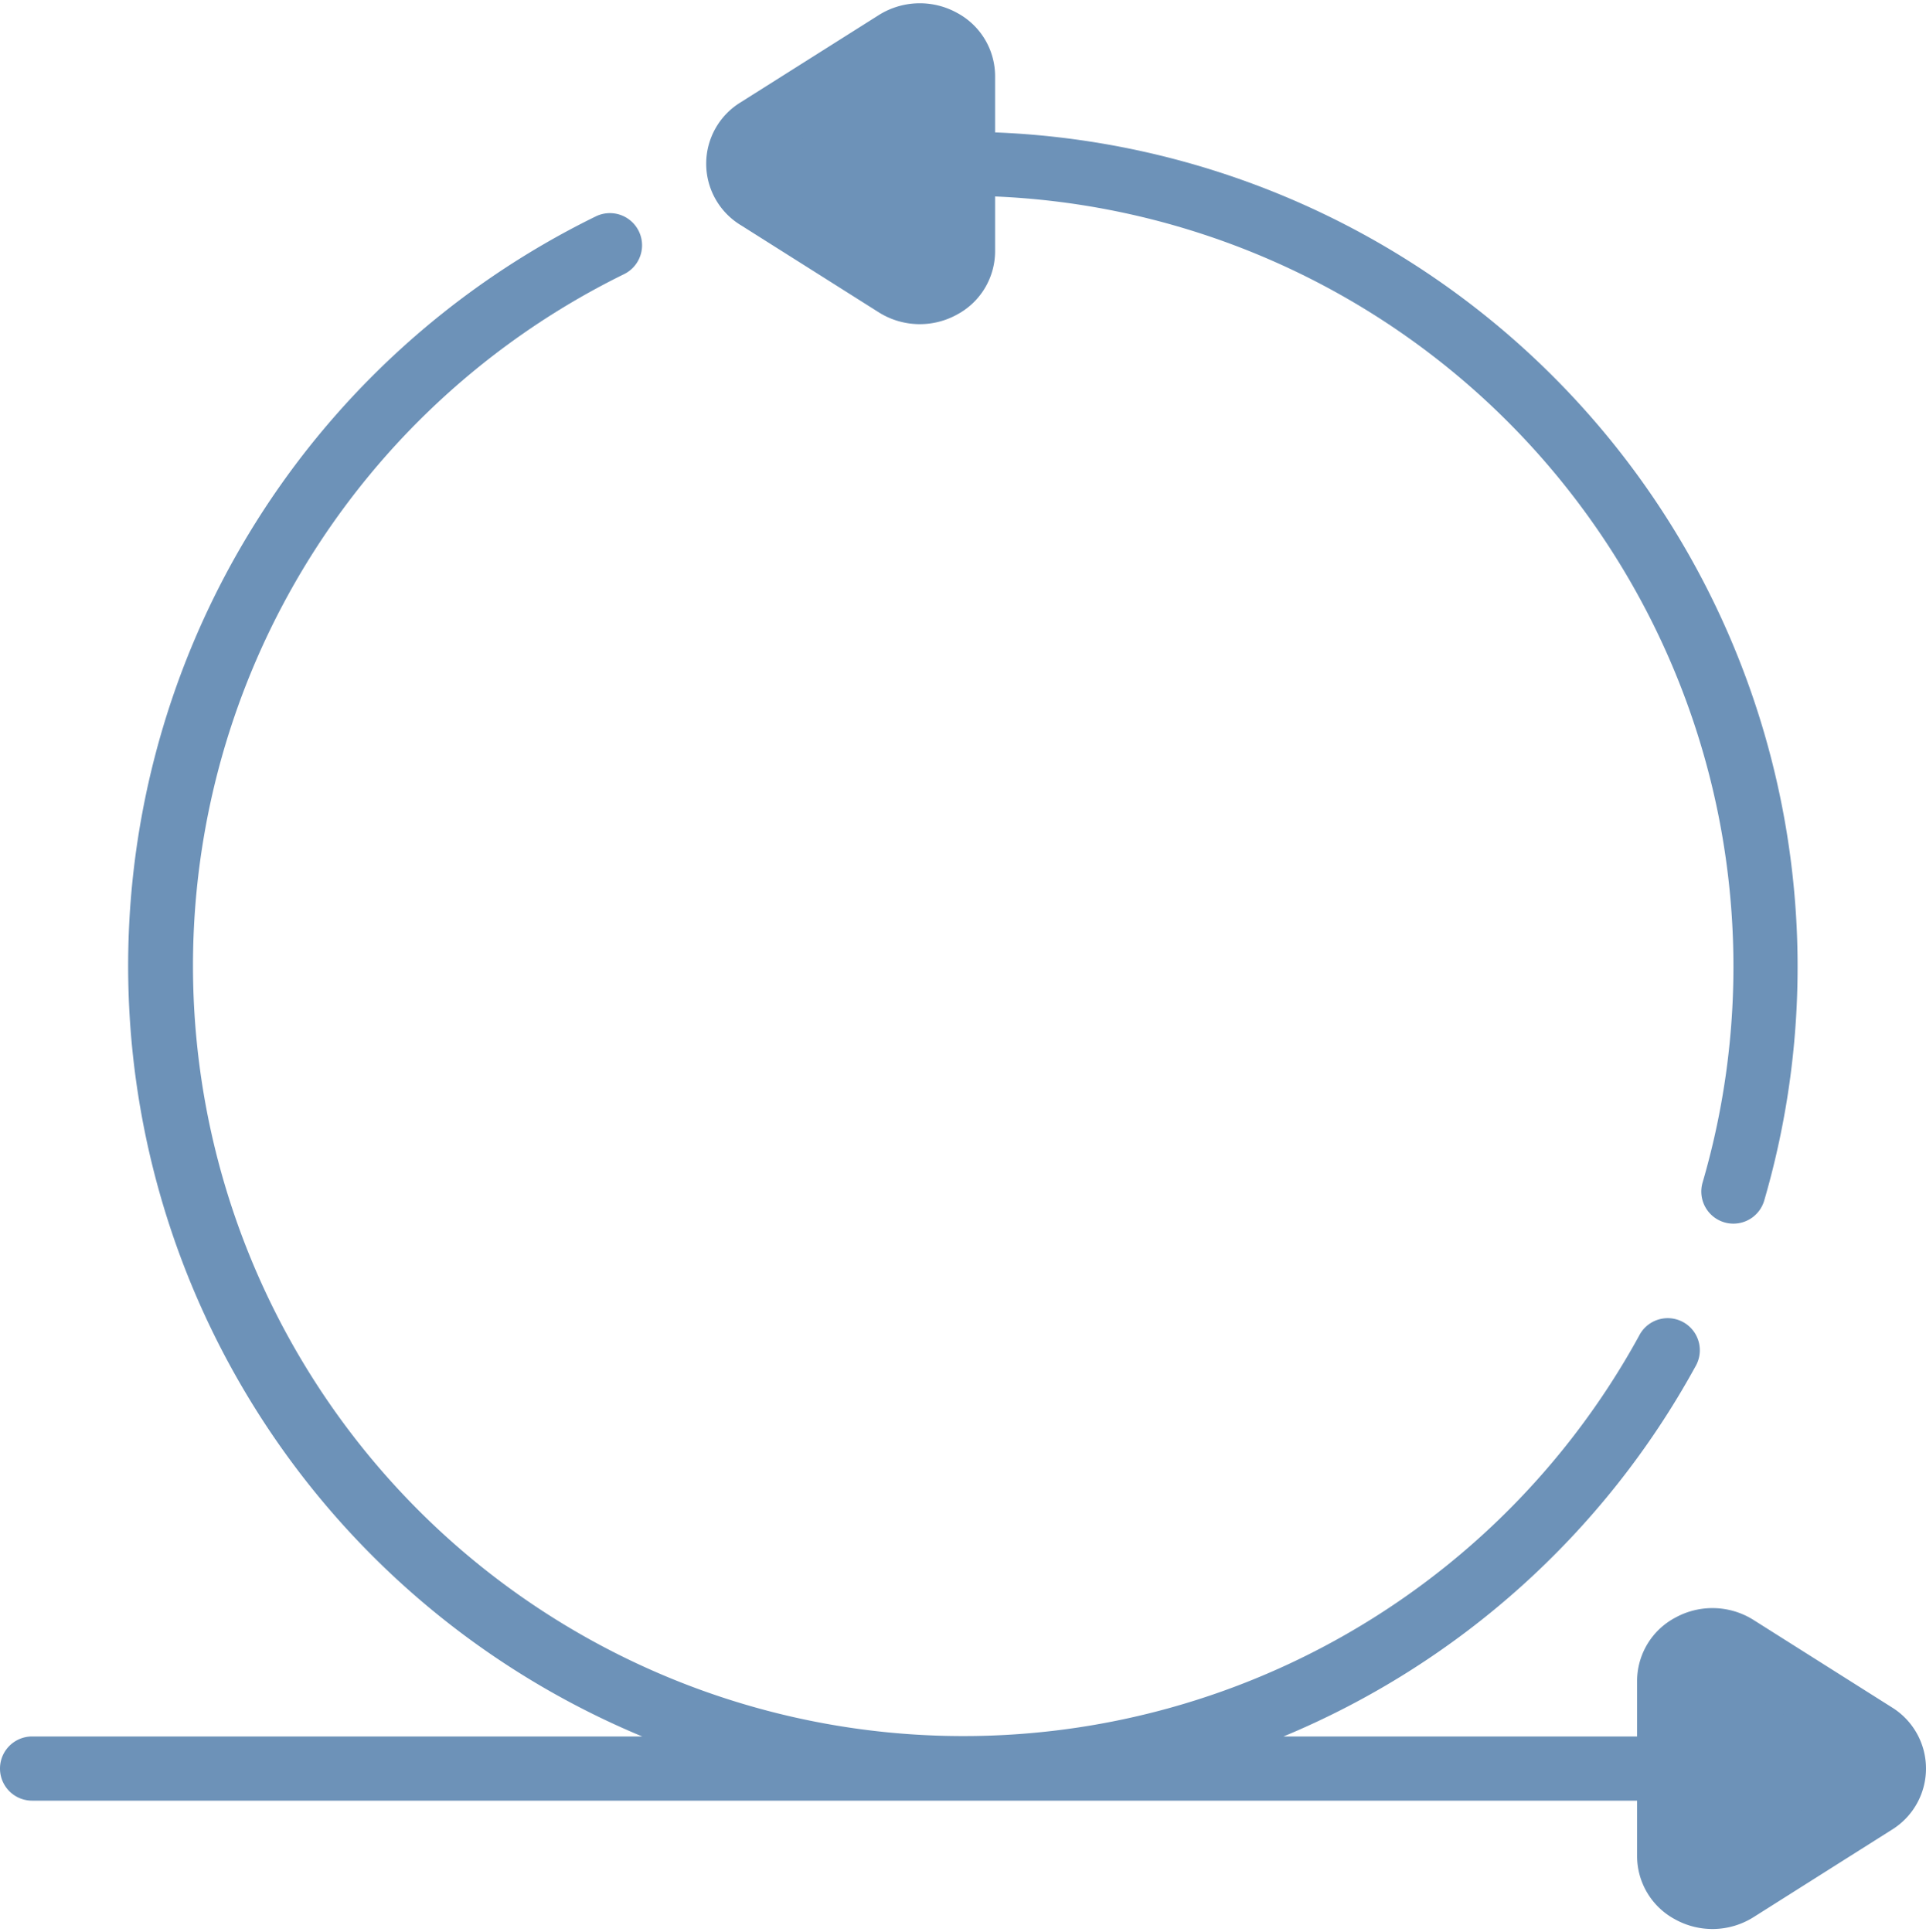
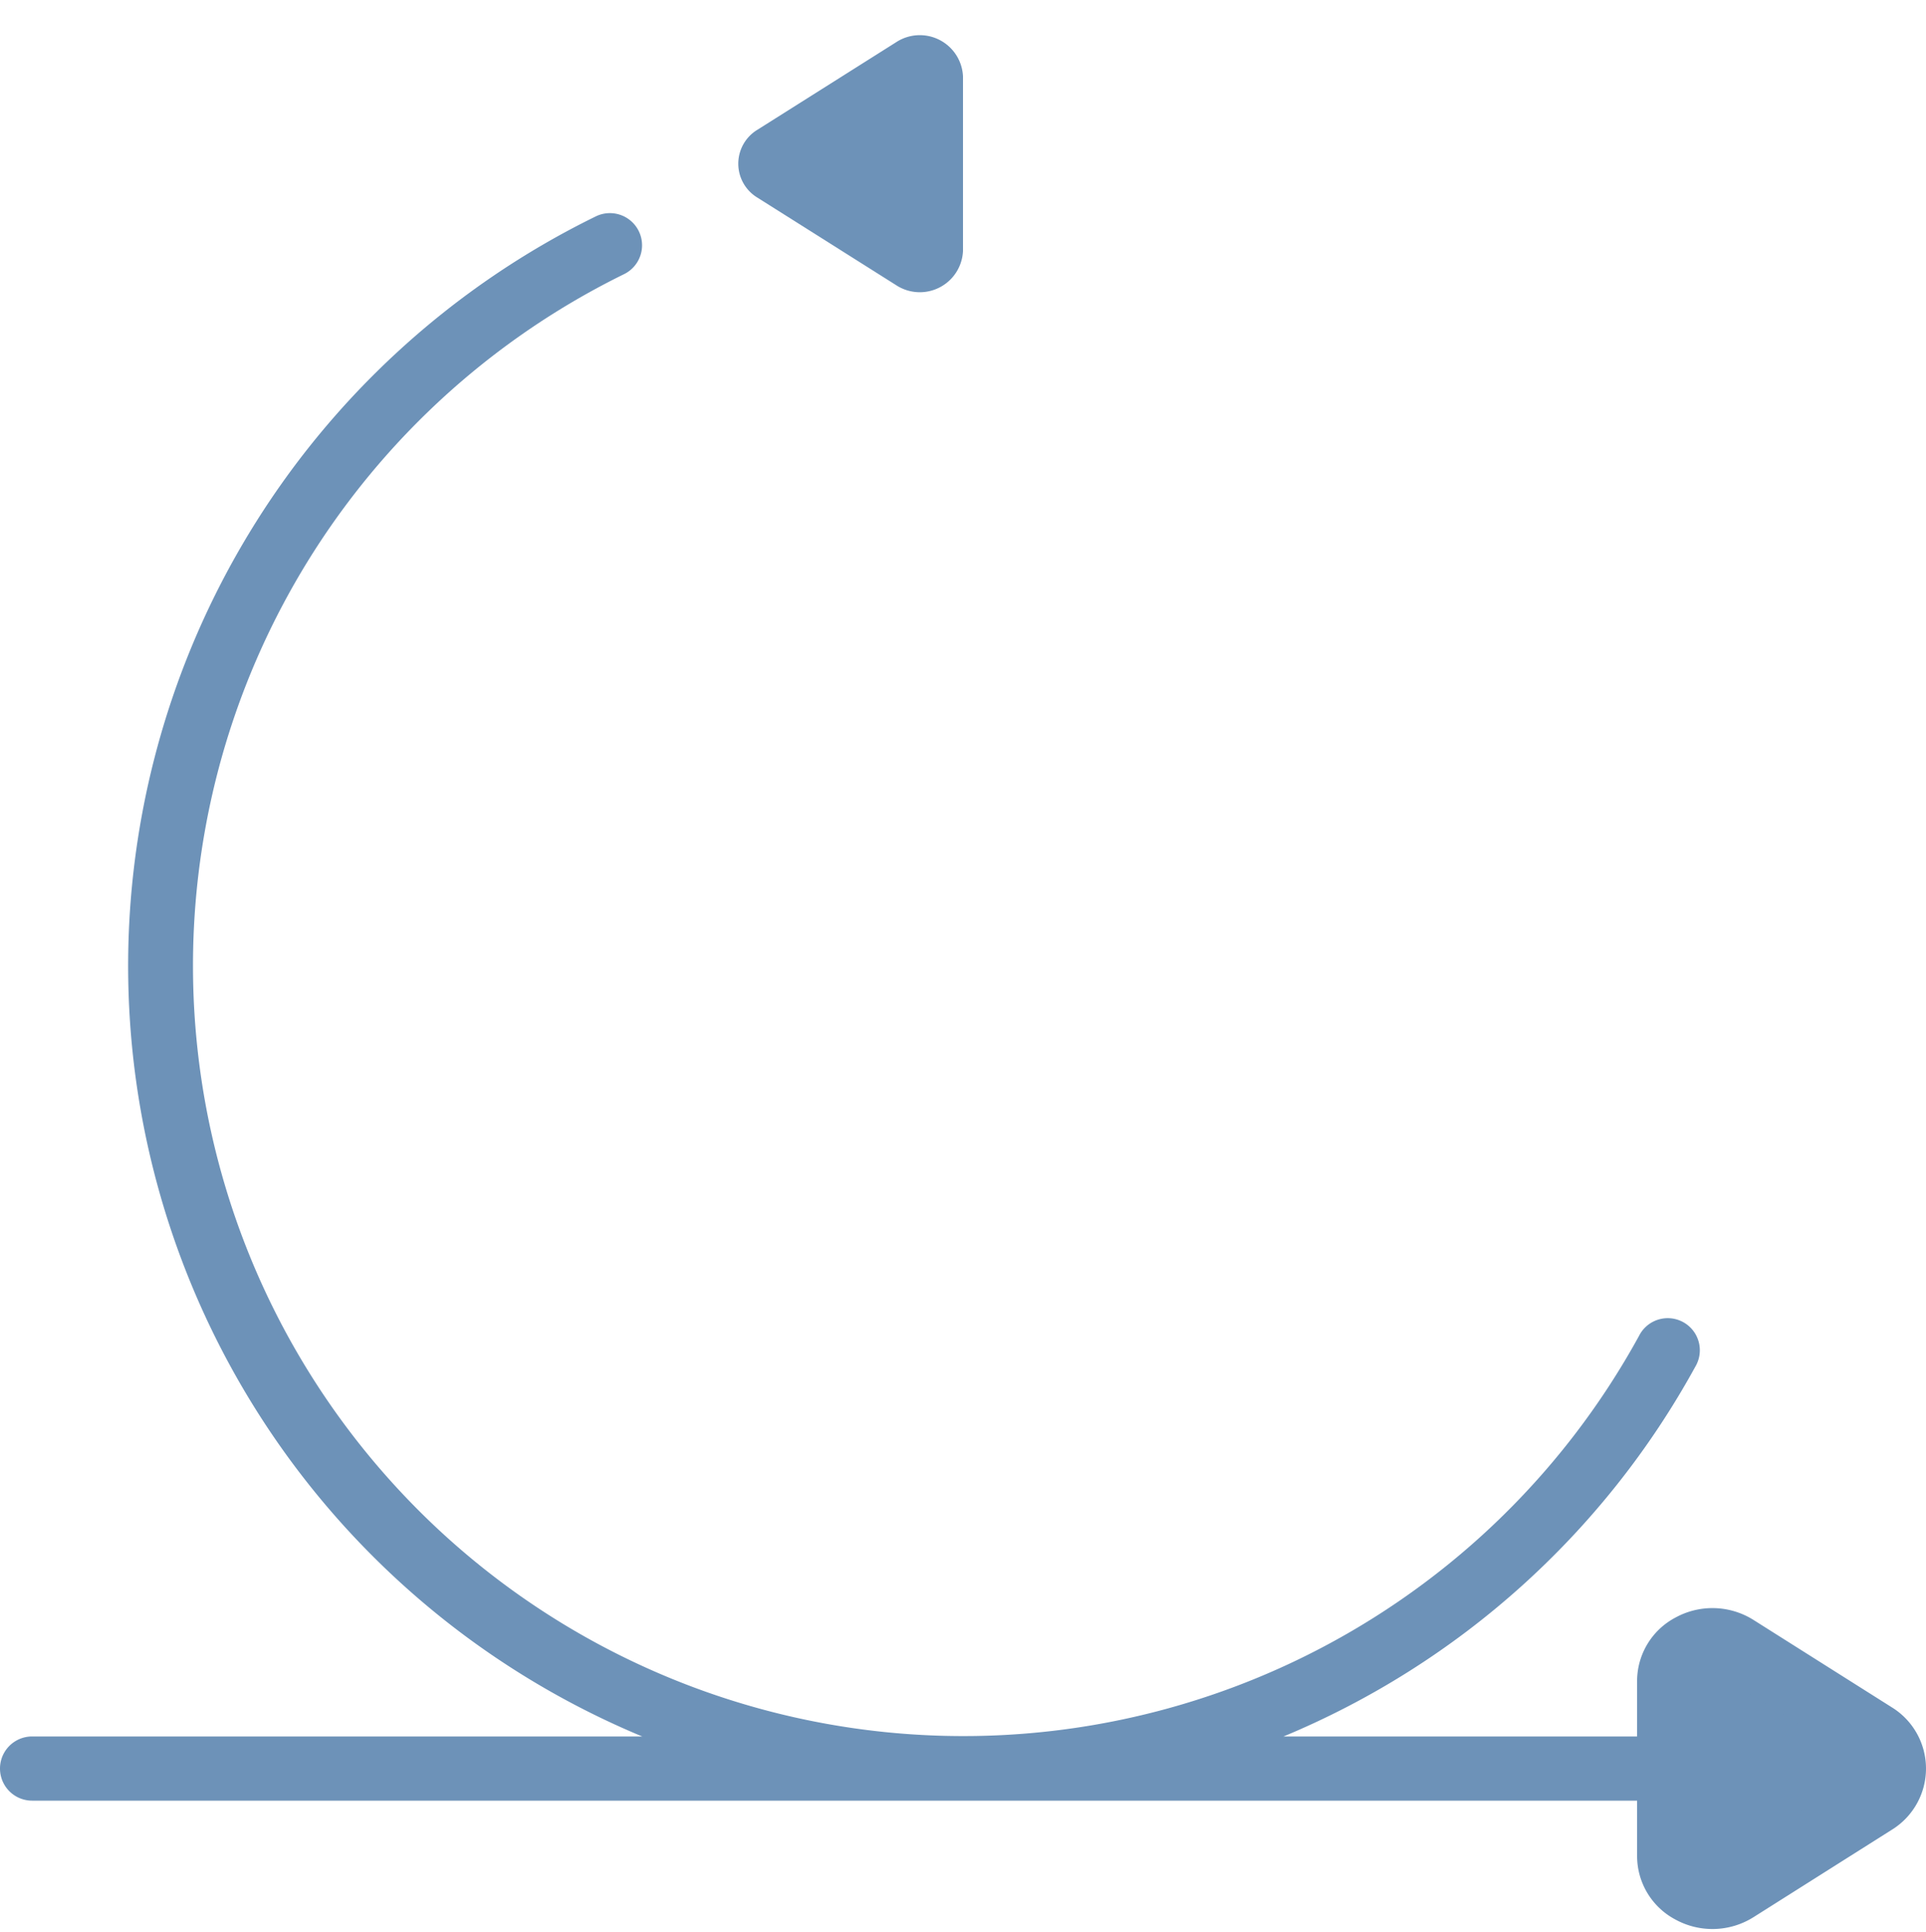
<svg xmlns="http://www.w3.org/2000/svg" fill="#6d92b8" height="60.2" id="Icons" preserveAspectRatio="xMidYMid meet" version="1" viewBox="0.0 -0.1 60.0 60.2" width="60" zoomAndPan="magnify">
  <defs />
  <g id="change1_1">
    <path class="cls-1" d="M58.4,56.06l-4.31,2.72A1.347,1.347,0,0,1,52,57.72V52.28a1.347,1.347,0,0,1,2.09-1.06l4.31,2.72A1.236,1.236,0,0,1,58.4,56.06Z" fill="inherit" />
  </g>
  <g id="change1_2">
    <path class="cls-1" d="M30,2.28V7.72a1.347,1.347,0,0,1-2.09,1.06L23.6,6.06a1.236,1.236,0,0,1,0-2.12l4.31-2.72A1.347,1.347,0,0,1,30,2.28Z" fill="inherit" />
  </g>
  <g id="change1_3">
    <path class="cls-2" d="M58.935,53.092l-4.307-2.721a2.4,2.4,0,0,0-2.441-.071A2.237,2.237,0,0,0,51,52.279V54H39.985A26.017,26.017,0,0,0,52.813,42.48a1,1,0,1,0-1.753-.96A24,24,0,1,1,19.44,8.442a1,1,0,0,0-.88-1.8A26,26,0,0,0,20.007,54H1a1,1,0,0,0,0,2H51v1.721A2.237,2.237,0,0,0,52.187,59.7a2.4,2.4,0,0,0,2.441-.071l4.307-2.722a2.241,2.241,0,0,0,0-3.815Zm-1.069,2.125L53.56,57.938a.393.393,0,0,1-.409.01A.26.26,0,0,1,53,57.721V52.279a.26.26,0,0,1,.151-.227.421.421,0,0,1,.2-.052.385.385,0,0,1,.209.063l4.306,2.719a.244.244,0,0,1,0,.435Z" fill="inherit" />
  </g>
  <g id="change1_4">
-     <path class="cls-2" d="M23.065,6.907l4.307,2.721a2.4,2.4,0,0,0,2.441.073A2.24,2.24,0,0,0,31,7.721v-1.7A24.017,24.017,0,0,1,53.04,36.743a1,1,0,0,0,.68,1.24.967.967,0,0,0,.28.04,1,1,0,0,0,.96-.719A26.016,26.016,0,0,0,31,4.025V2.279A2.24,2.24,0,0,0,29.813.3a2.4,2.4,0,0,0-2.441.073l-4.307,2.72a2.241,2.241,0,0,0,0,3.815Zm1.069-2.124L28.44,2.062A.394.394,0,0,1,28.648,2a.441.441,0,0,1,.2.051A.262.262,0,0,1,29,2.279V7.721a.262.262,0,0,1-.151.228.407.407,0,0,1-.409-.011L24.134,5.216a.242.242,0,0,1,0-.433Z" fill="inherit" />
-   </g>
+     </g>
</svg>